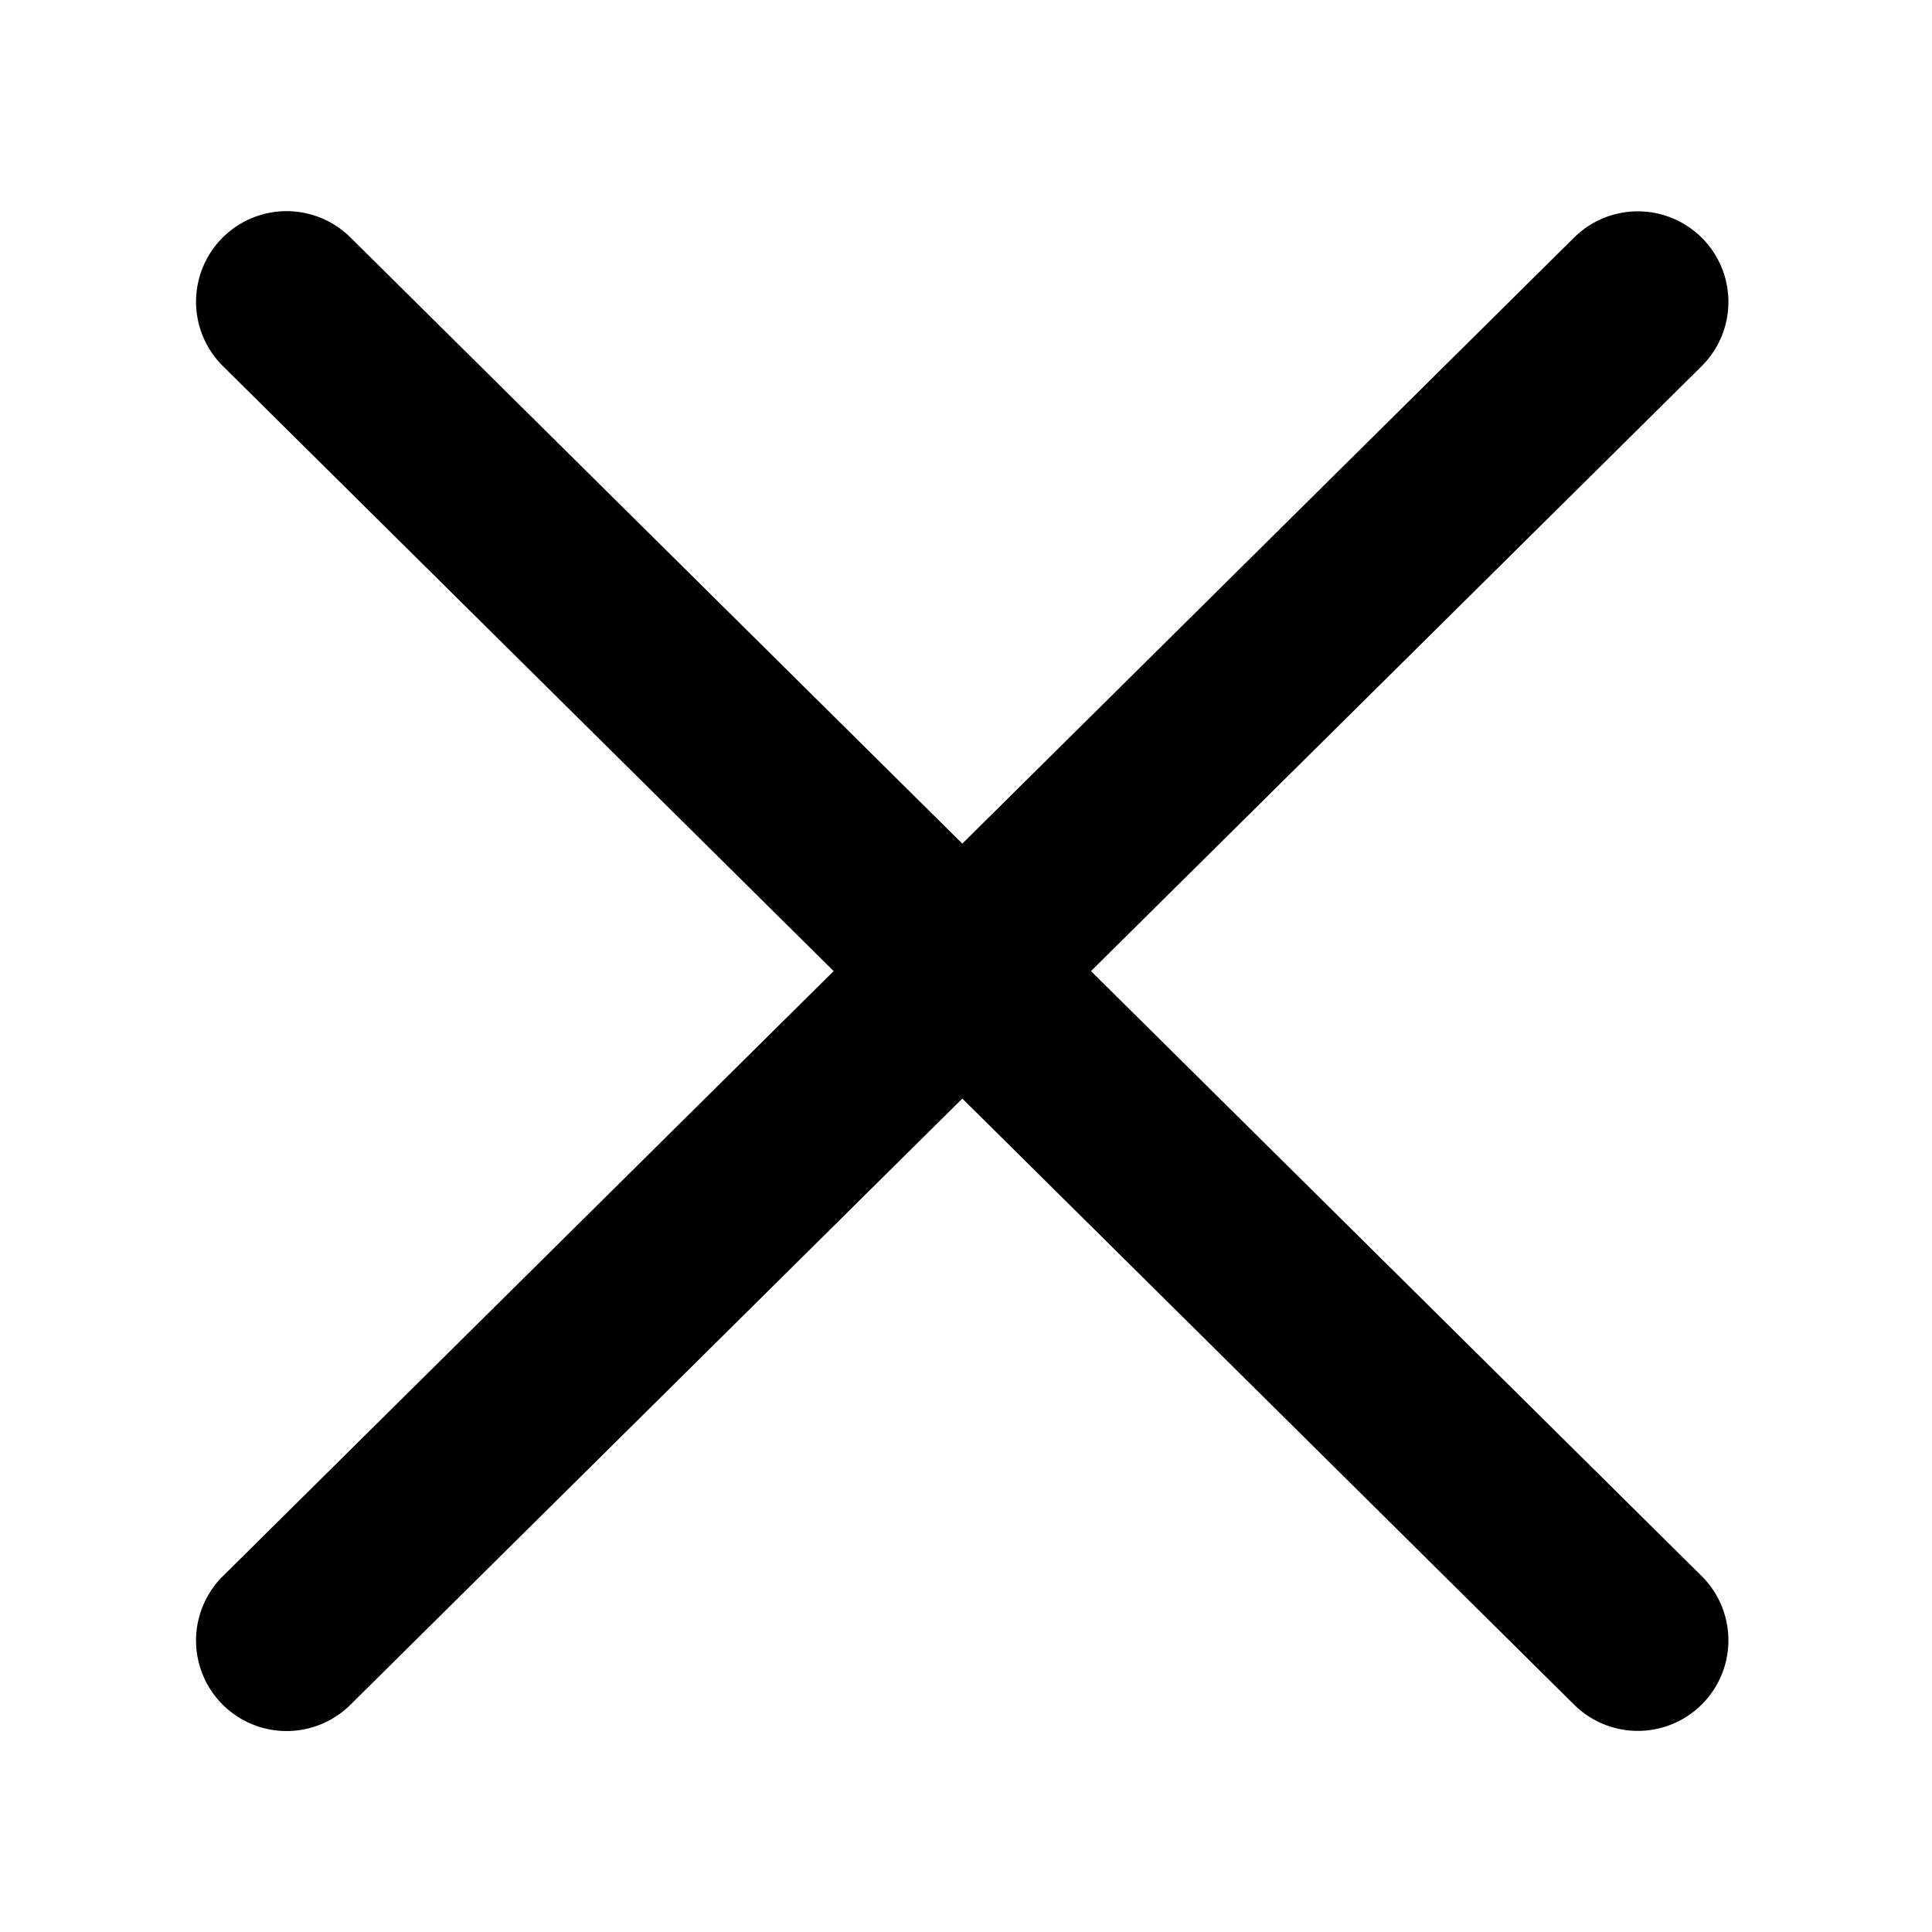
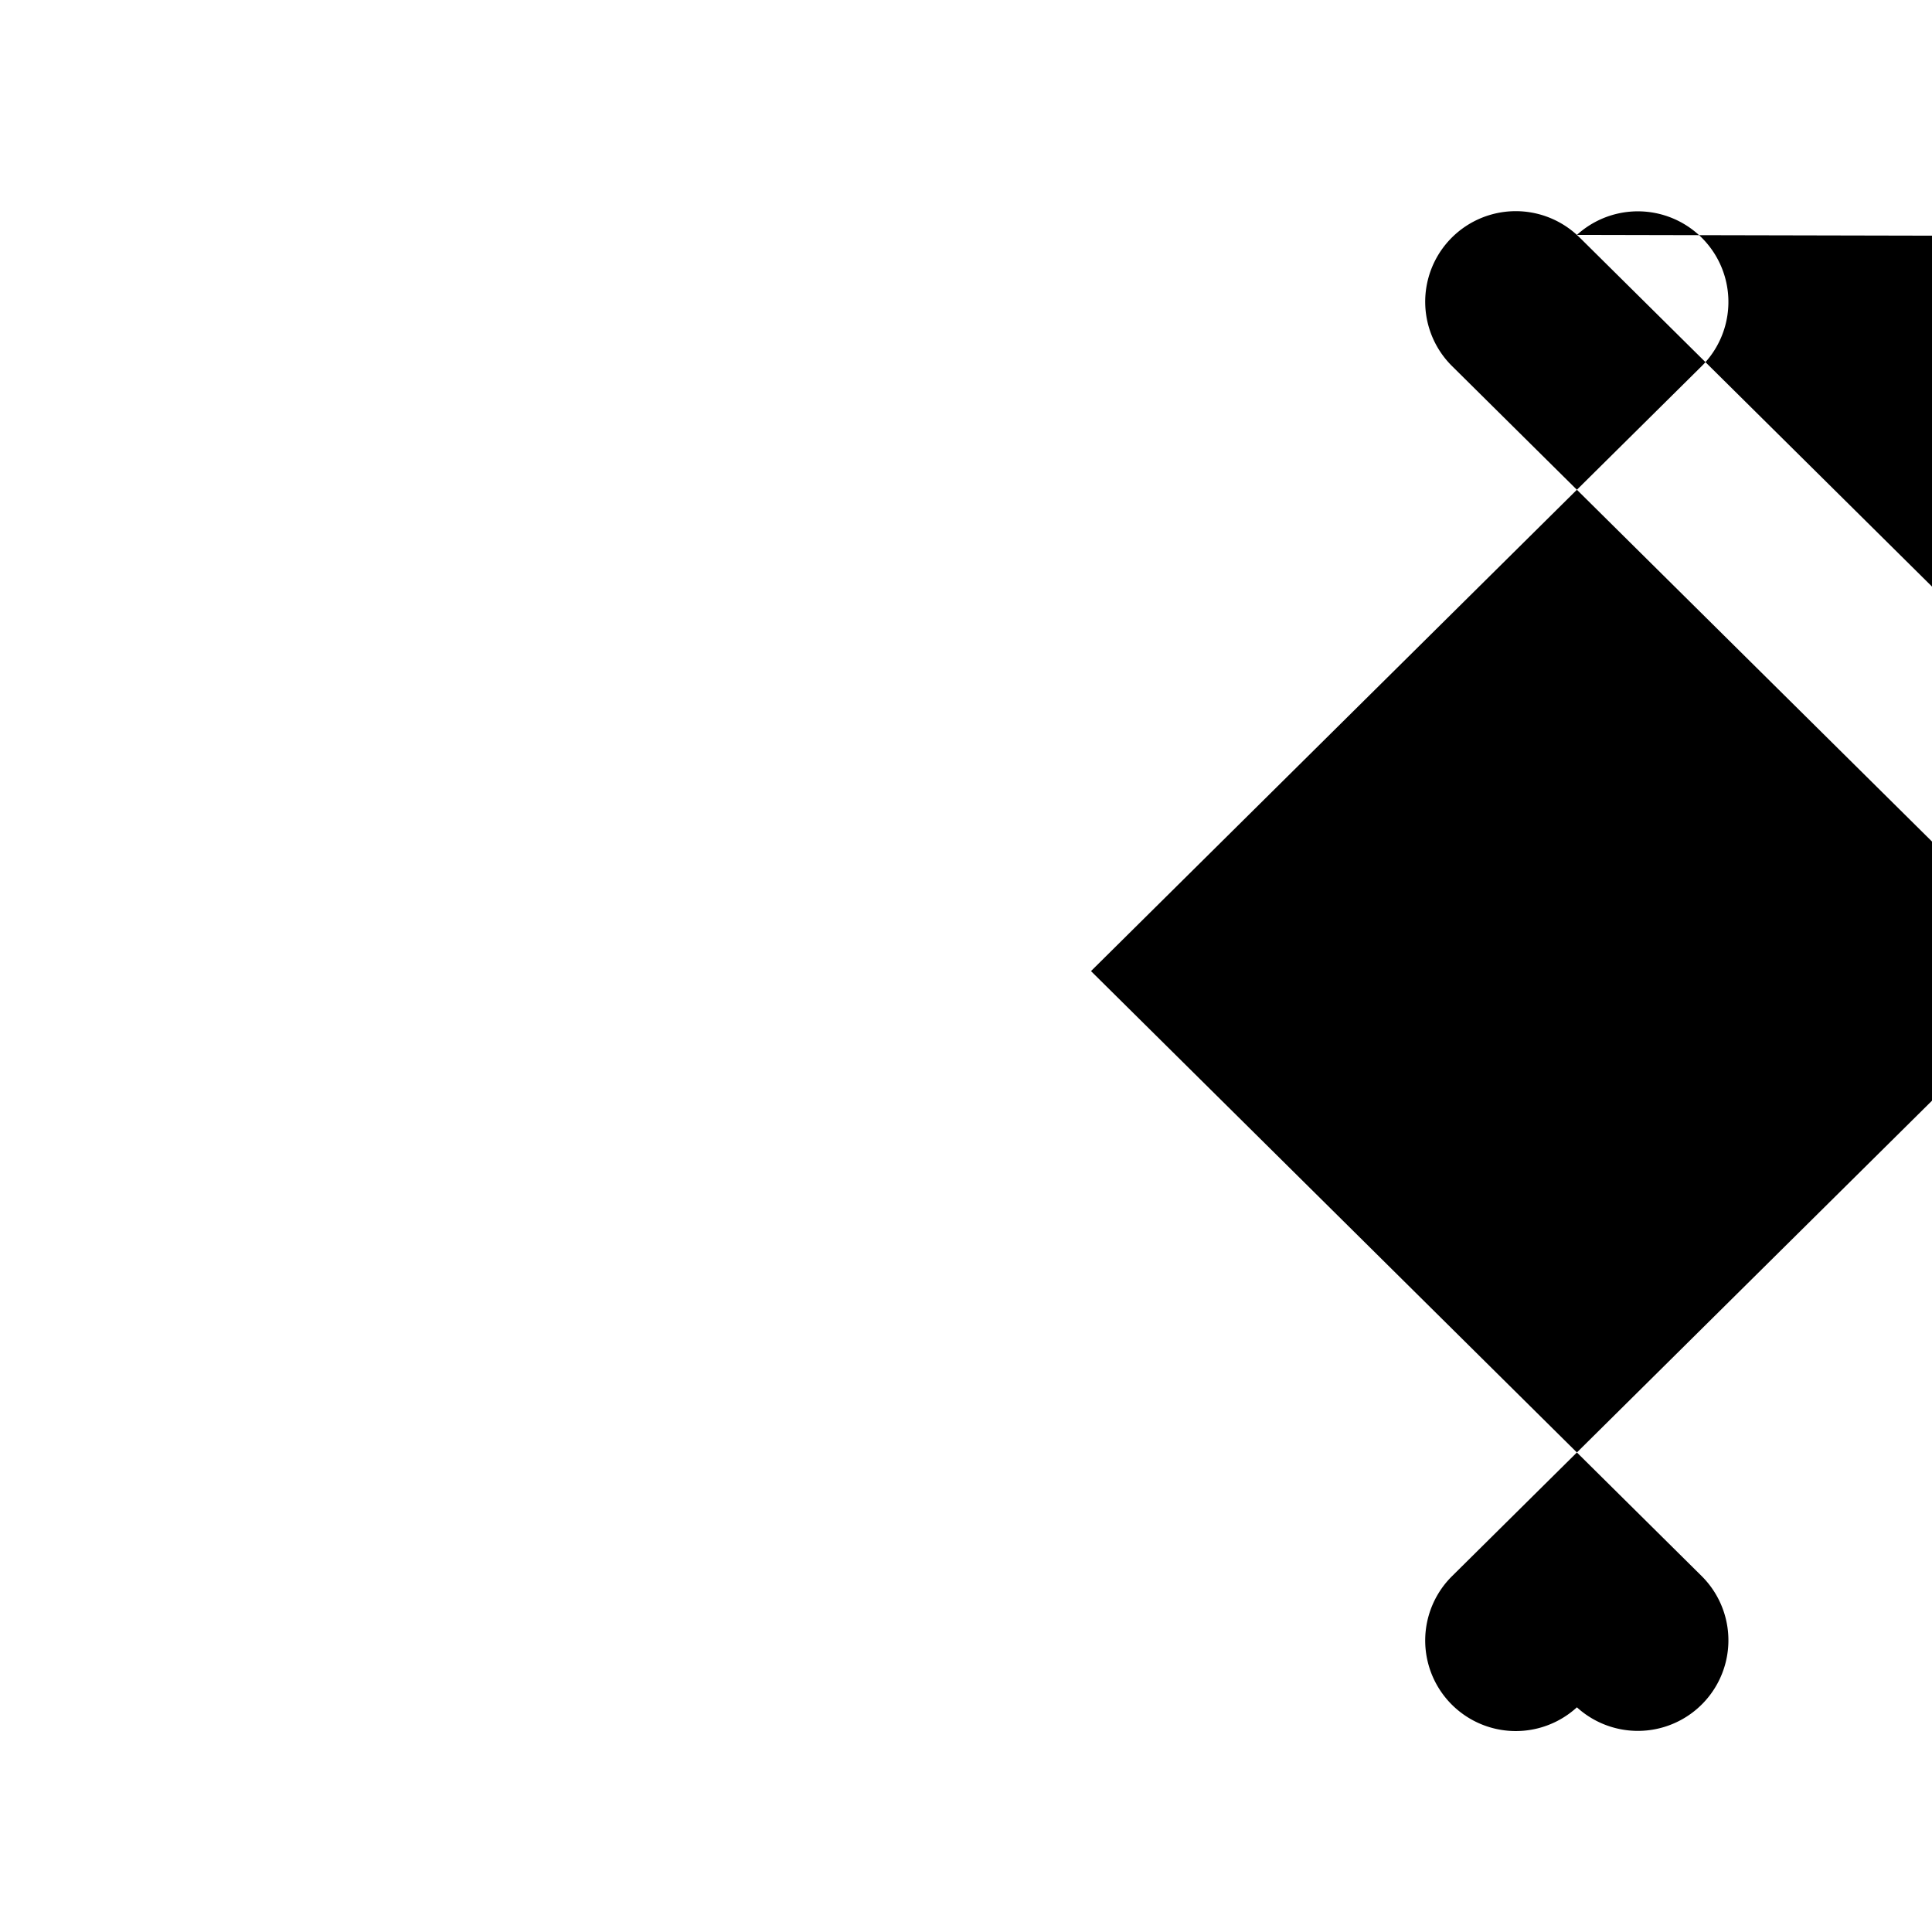
<svg xmlns="http://www.w3.org/2000/svg" t="1684421309041" class="icon" viewBox="0 0 1024 1024" version="1.1" p-id="1468" width="200" height="200">
-   <path d="M835.792 124.504a48 48 0 0 1 66.088 69.6L578.248 514.704l323.632 320.608a48 48 0 0 1-66.088 69.6l-1.472-1.4-324.272-321.248-324.264 321.248-1.472 1.392a48 48 0 0 1-66.096-69.6l323.632-320.6-323.632-320.6a48 48 0 0 1 66.096-69.6l1.472 1.392 324.264 321.24 324.272-321.24z" fill="#000000" p-id="1469" />
+   <path d="M835.792 124.504a48 48 0 0 1 66.088 69.6L578.248 514.704l323.632 320.608a48 48 0 0 1-66.088 69.6a48 48 0 0 1-66.096-69.6l323.632-320.6-323.632-320.6a48 48 0 0 1 66.096-69.6l1.472 1.392 324.264 321.24 324.272-321.24z" fill="#000000" p-id="1469" />
</svg>